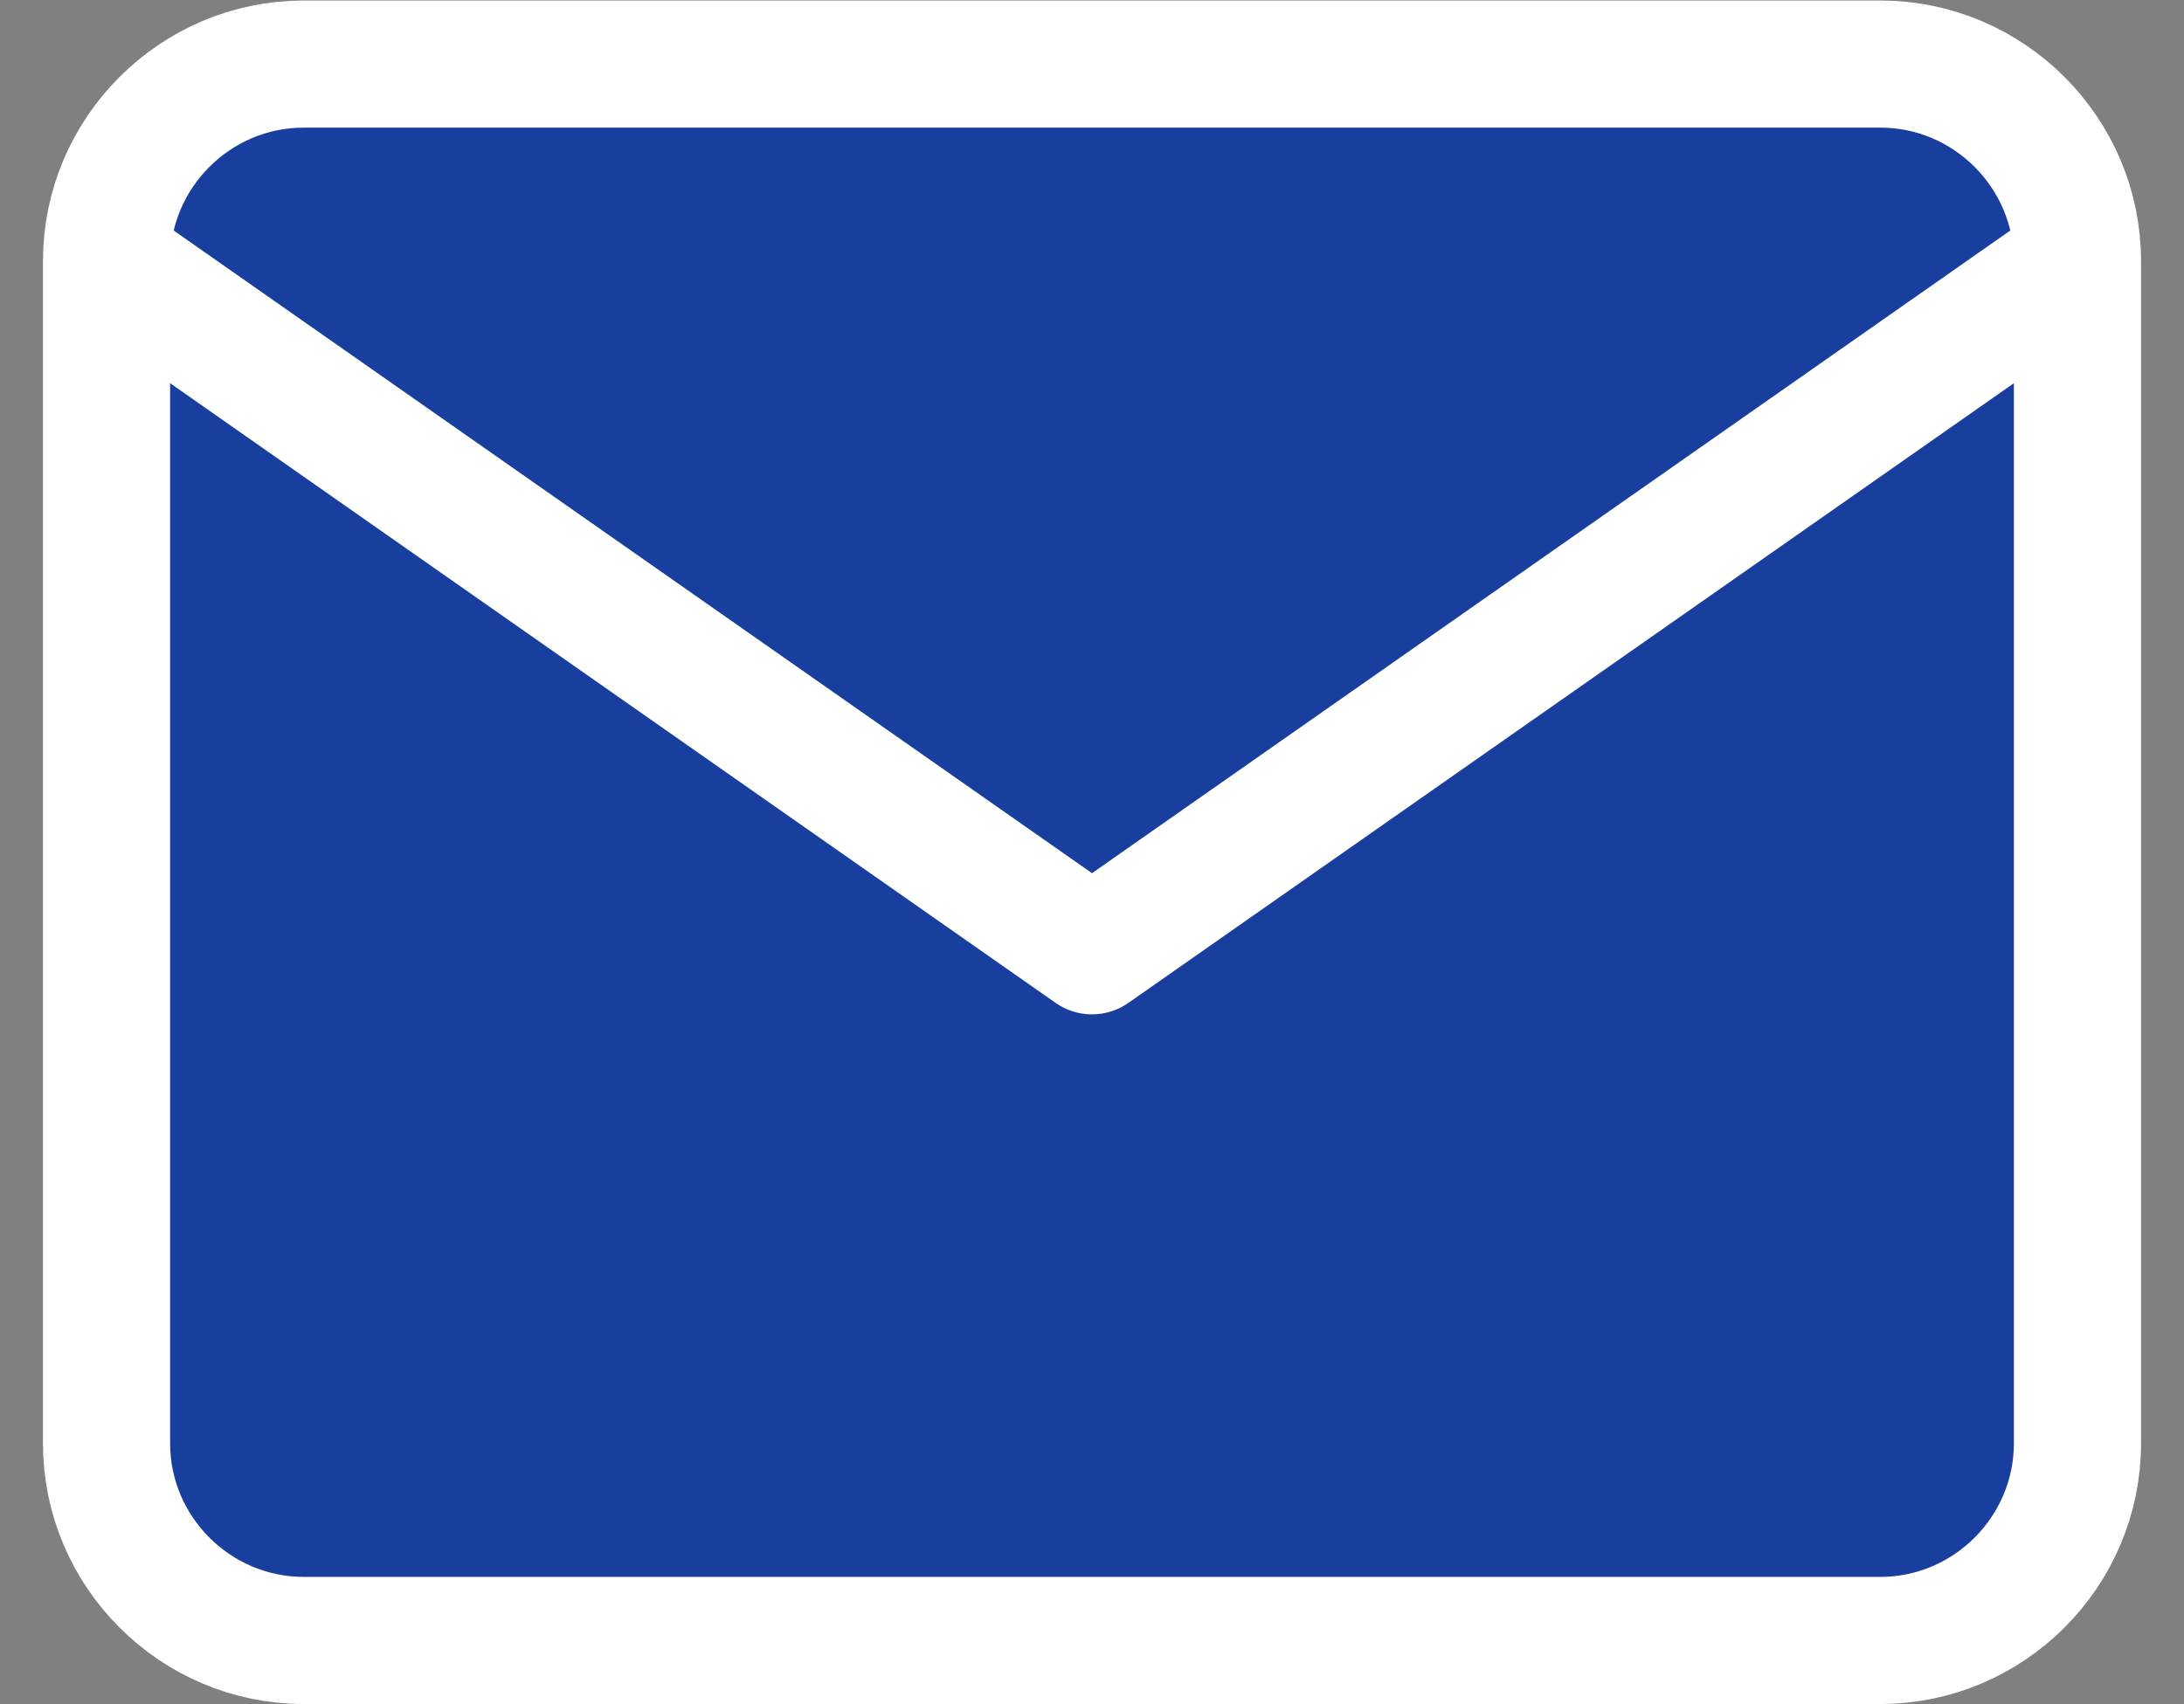
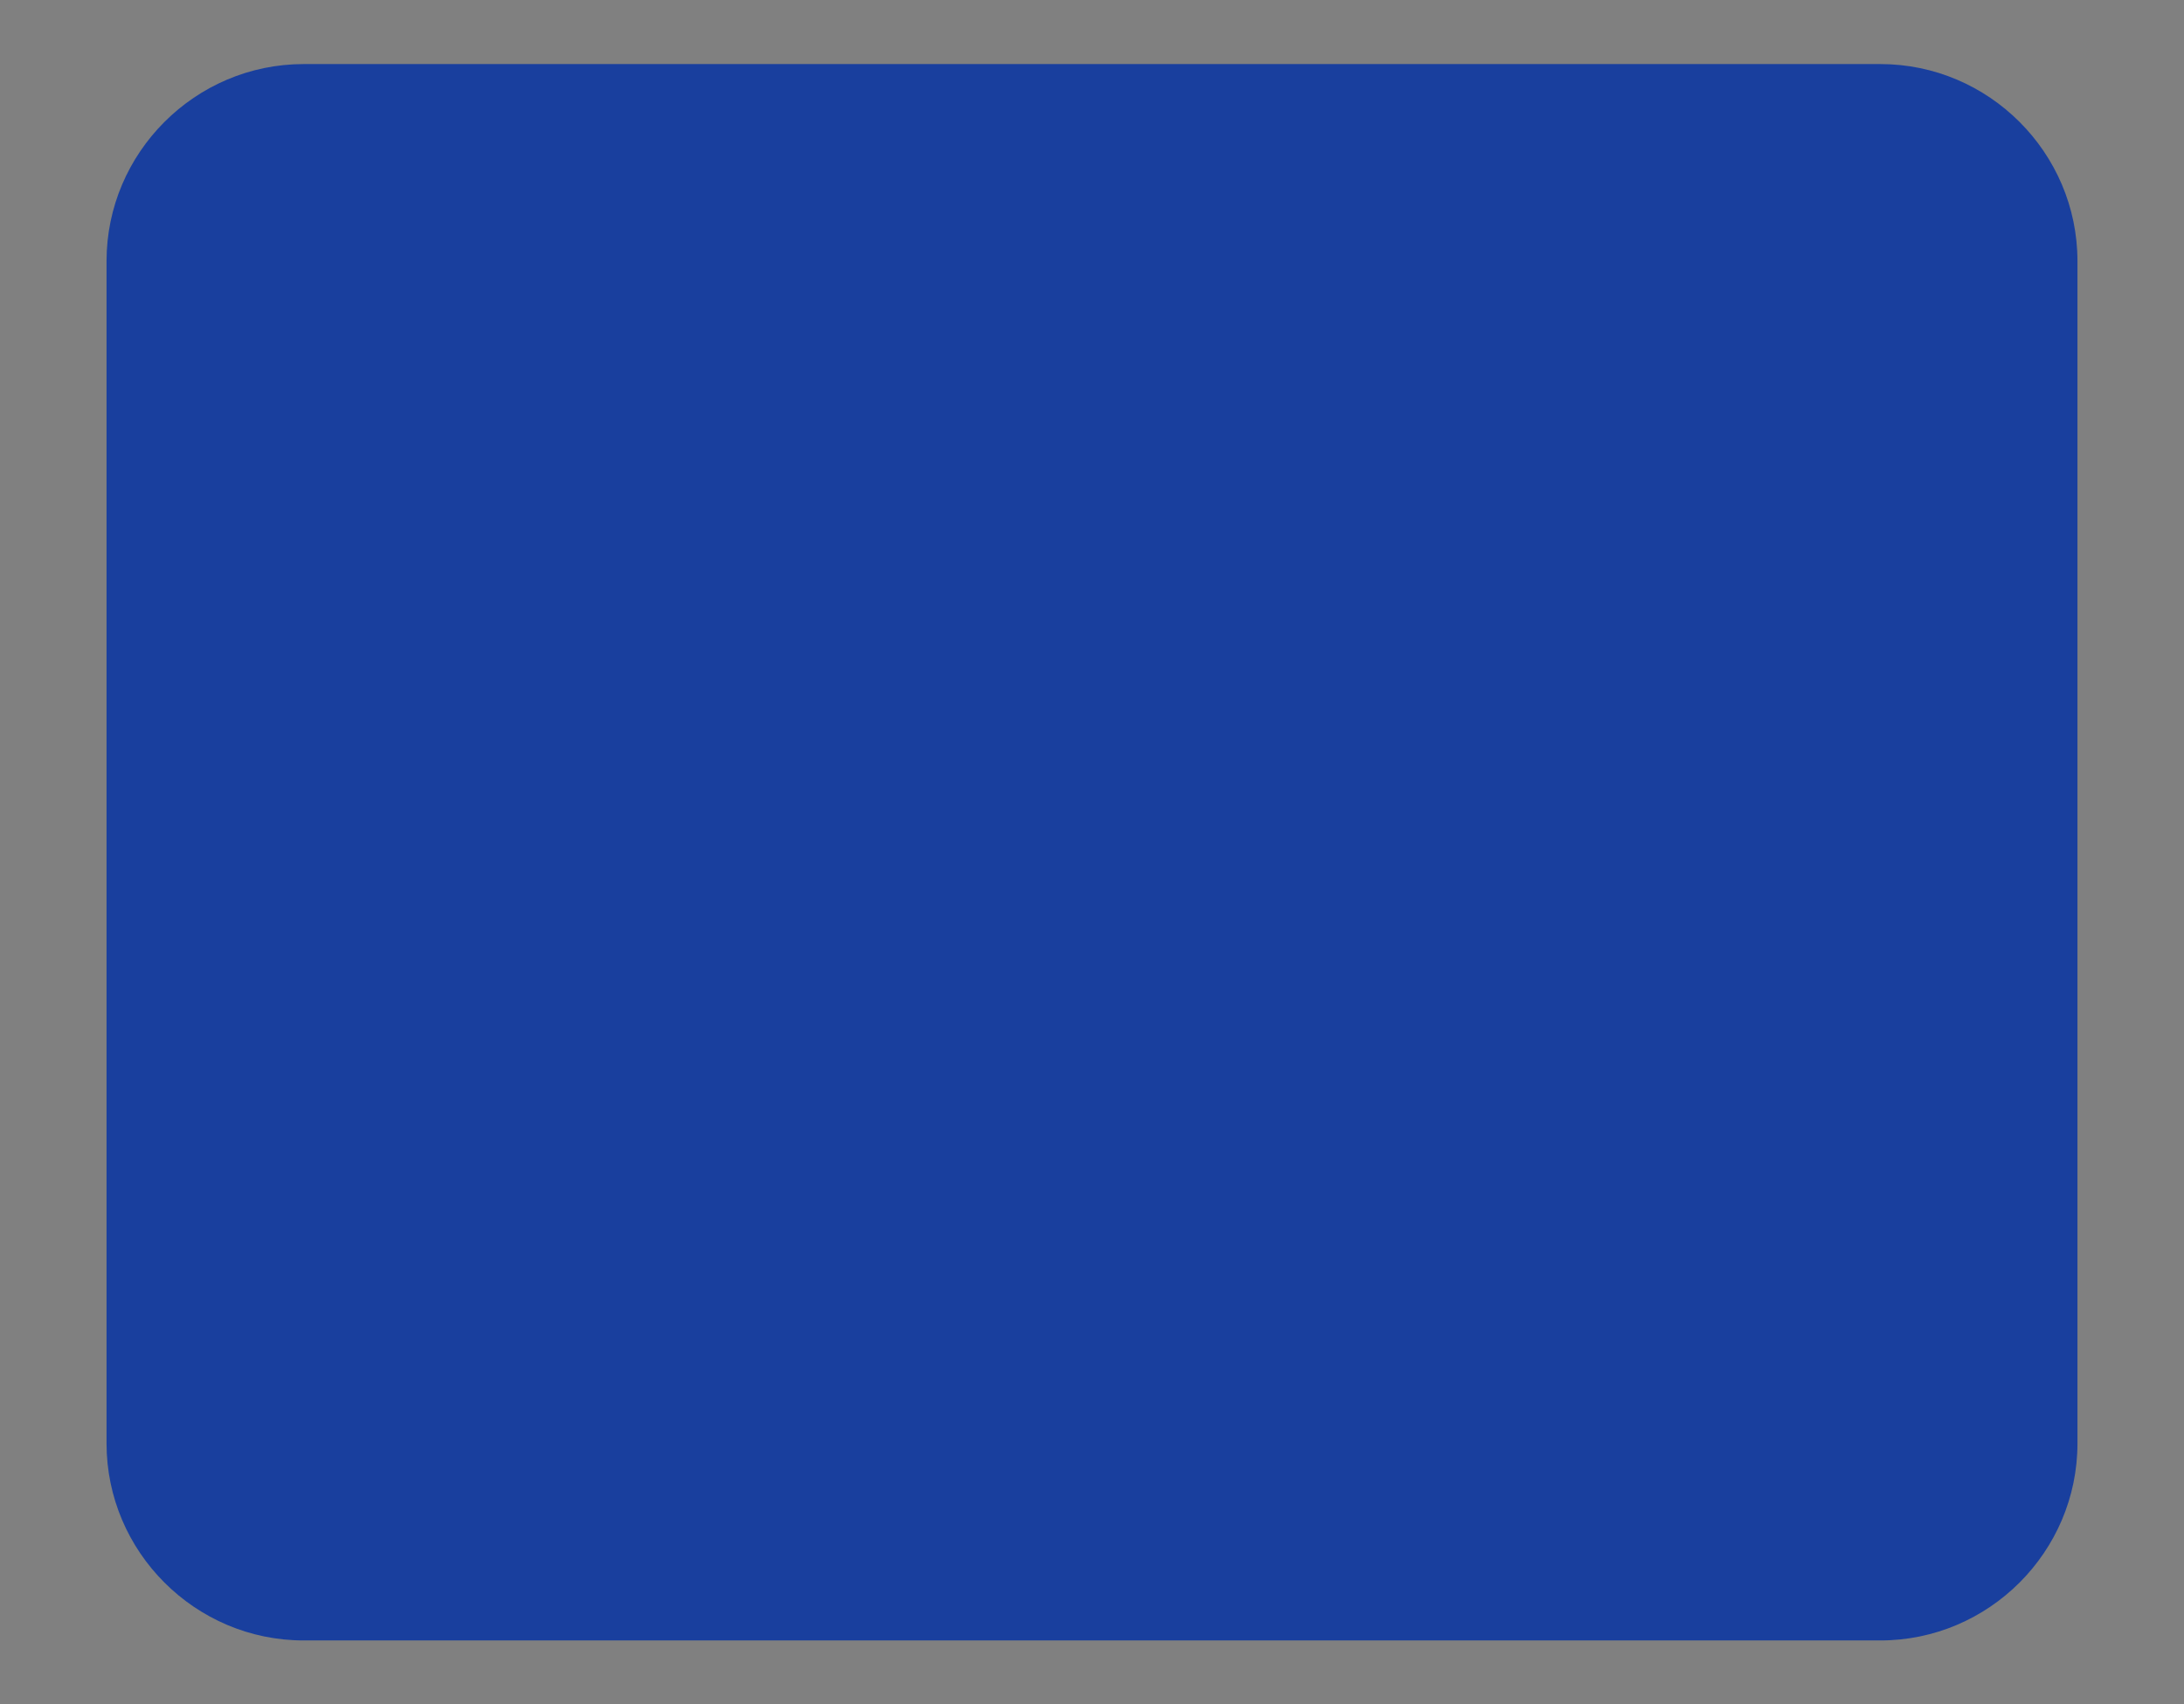
<svg xmlns="http://www.w3.org/2000/svg" width="41" height="32" viewBox="0 0 41 32" fill="none">
  <rect x="0" y="0" width="41" height="32" fill="#808080" stroke="none" />
  <path d="M5.7 1.203H35.3C37.335 1.203 39 2.868 39 4.903V27.103C39 29.138 37.335 30.803 35.3 30.803H5.7C3.665 30.803 2 29.138 2 27.103V4.903C2 2.868 3.665 1.203 5.7 1.203Z" fill="#193F9E" />
  <path d="M39 4.903L20.5 17.853L2 4.903" fill="#193F9E" />
-   <path d="M39 4.903C39 2.868 37.335 1.203 35.3 1.203H5.7C3.665 1.203 2 2.868 2 4.903M39 4.903V27.103C39 29.138 37.335 30.803 35.3 30.803H5.7C3.665 30.803 2 29.138 2 27.103V4.903M39 4.903L20.5 17.853L2 4.903" stroke="white" stroke-width="2.387" stroke-linecap="round" stroke-linejoin="round" />
</svg>